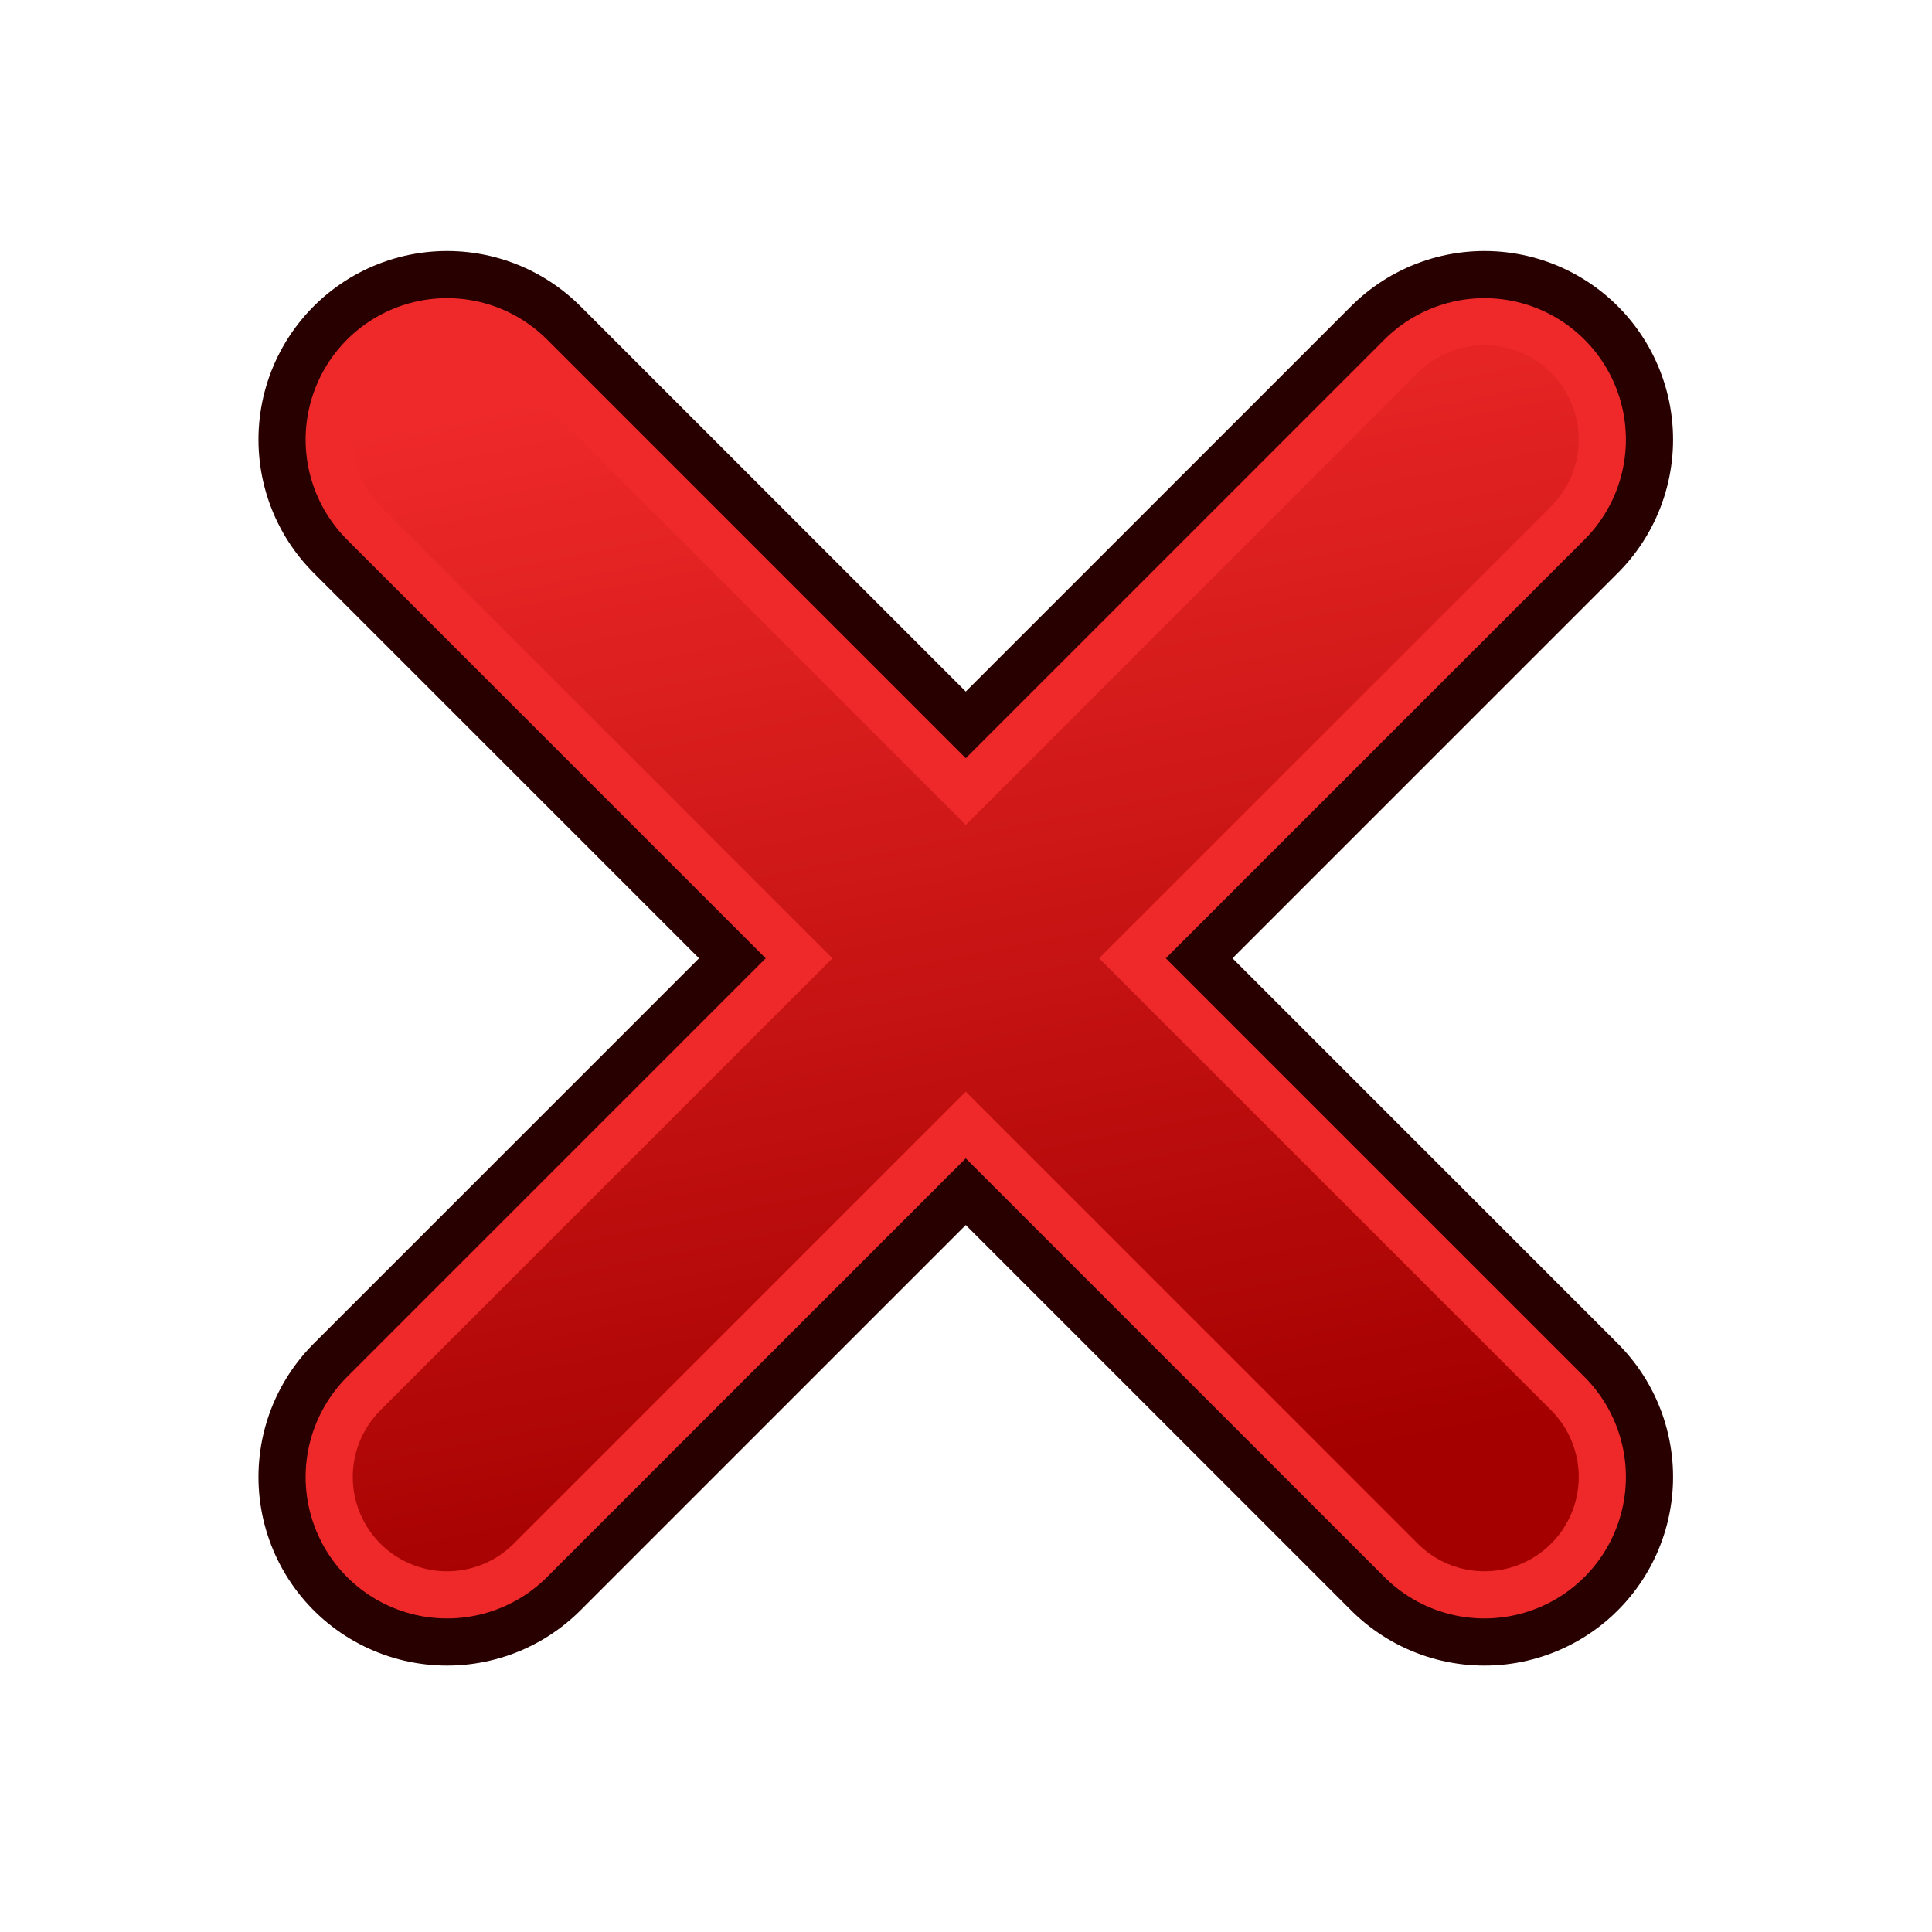
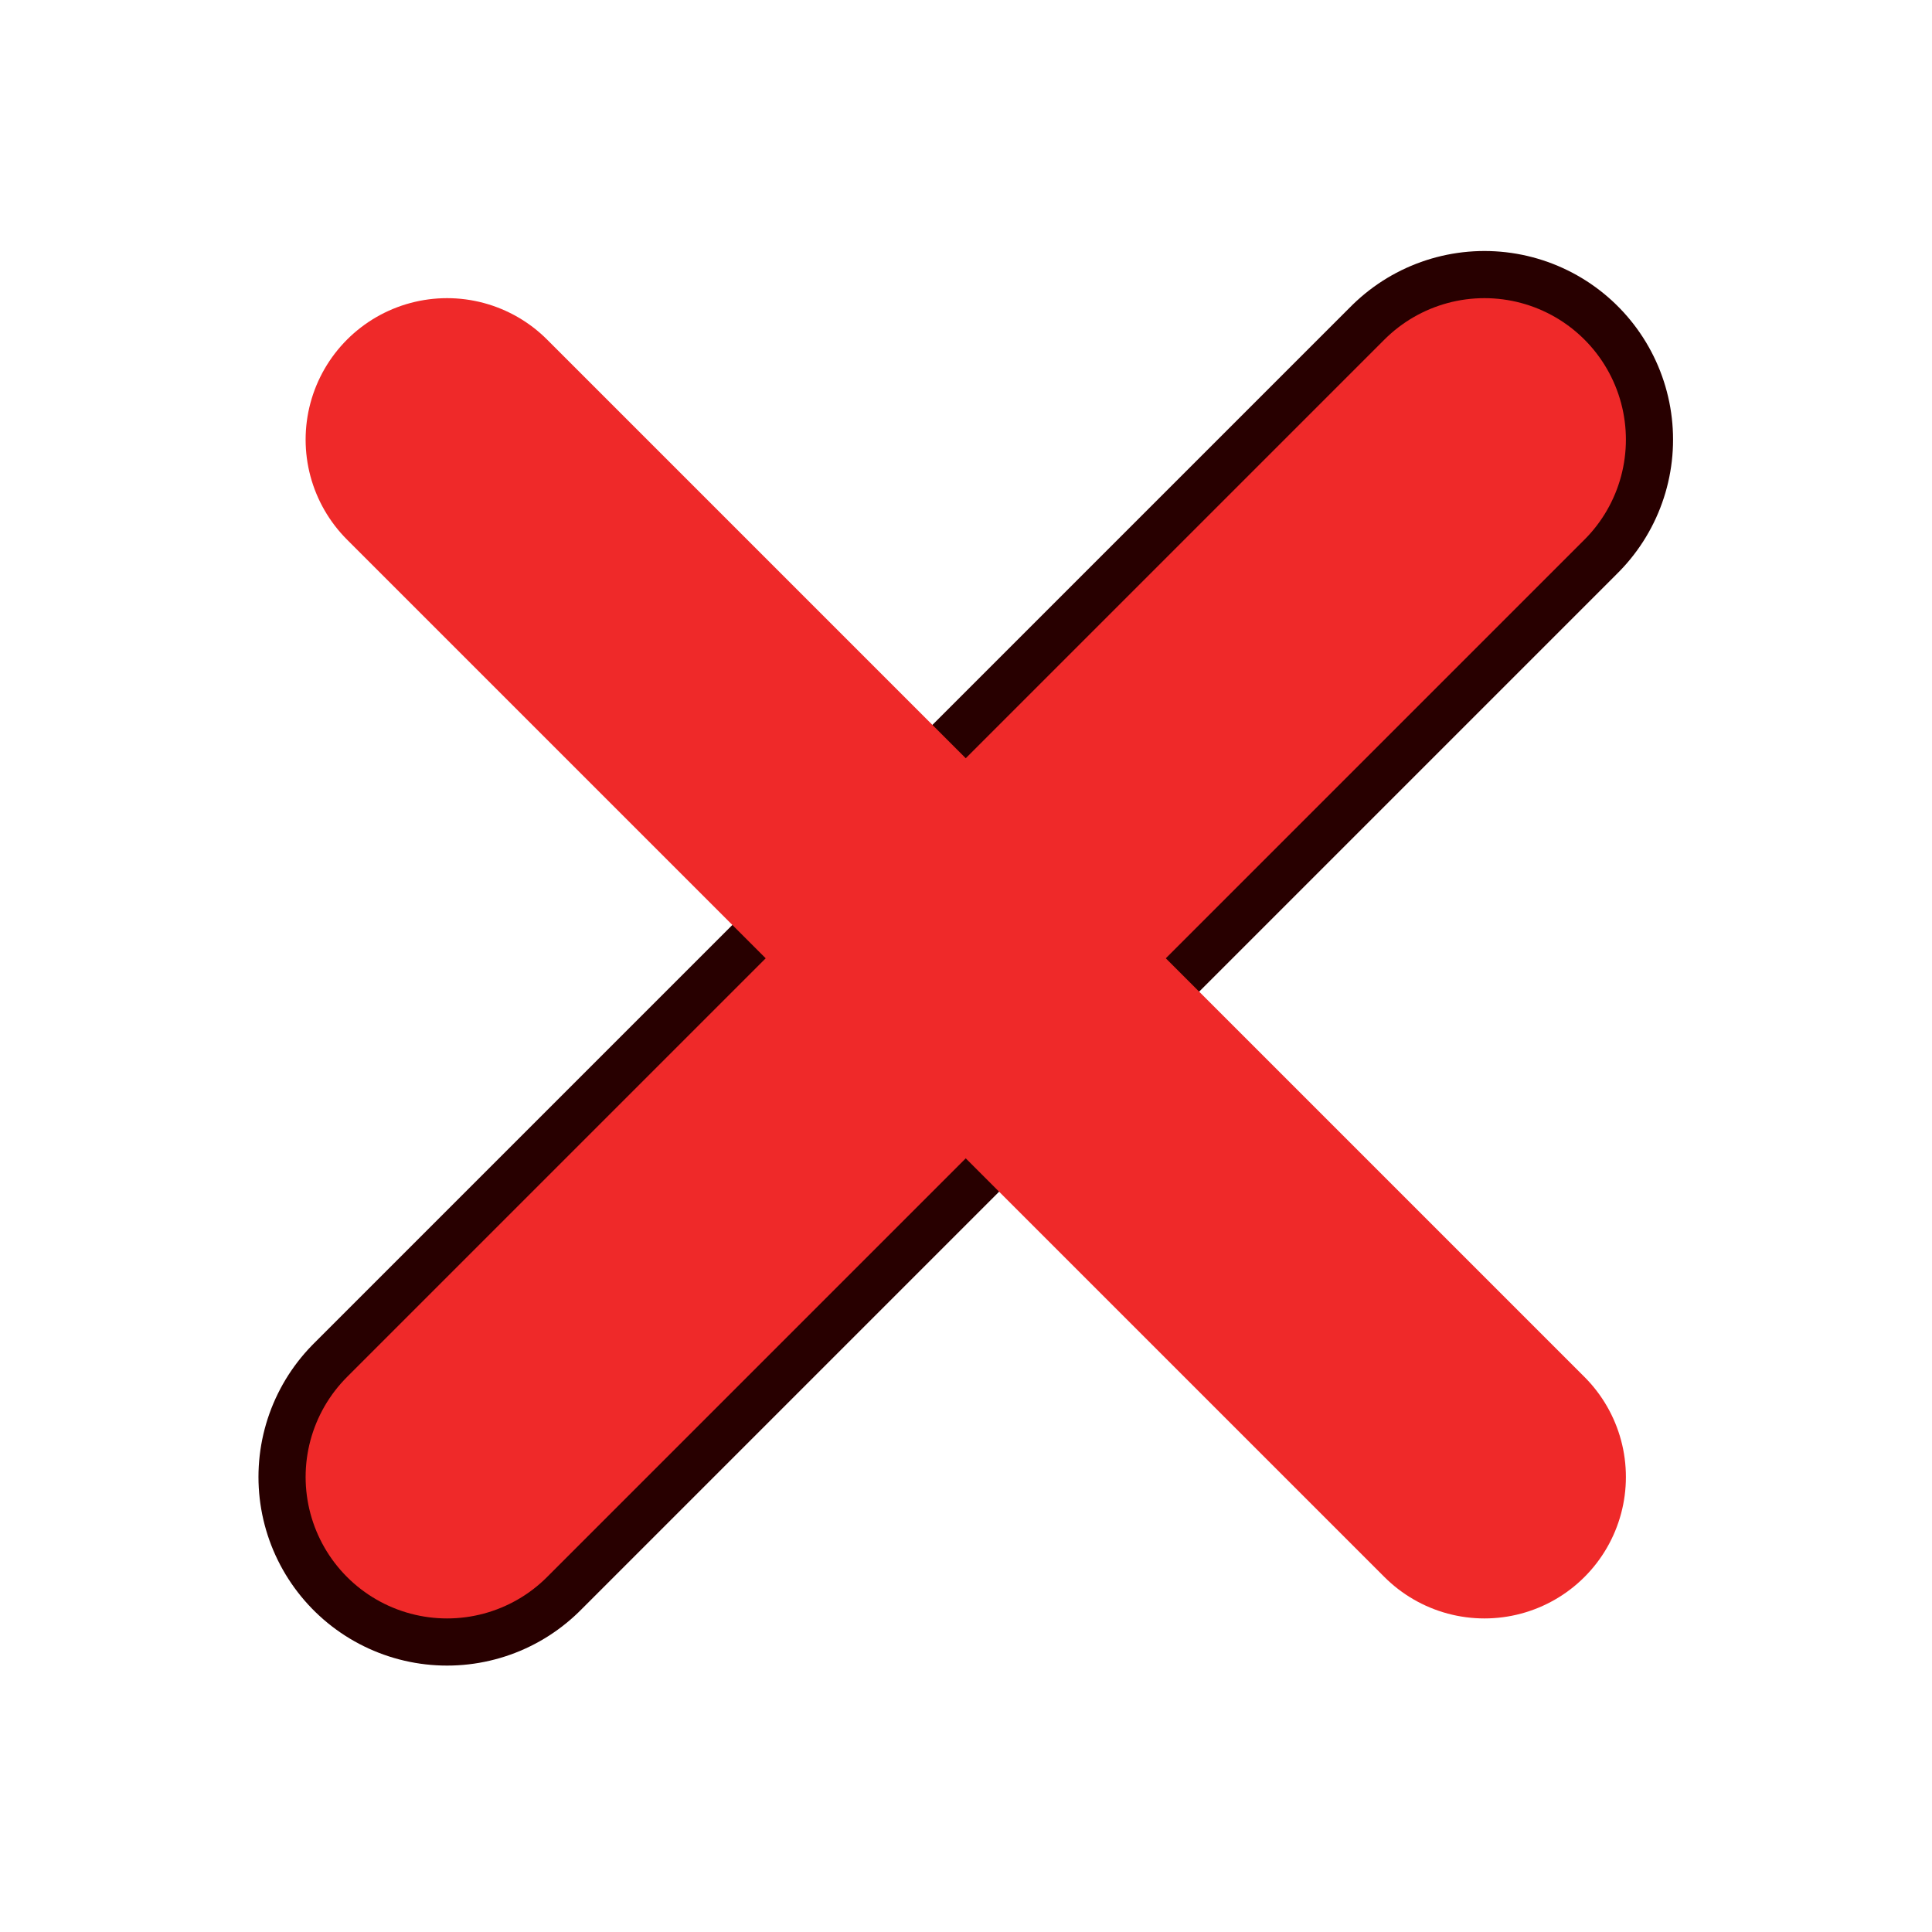
<svg xmlns="http://www.w3.org/2000/svg" xmlns:xlink="http://www.w3.org/1999/xlink" width="128" height="128" viewBox="0 0 128 128" version="1.1" id="svg8">
  <defs id="defs2">
    <linearGradient gradientTransform="translate(80)" gradientUnits="userSpaceOnUse" y2="994.362" x2="-55" y1="1044.362" x1="-45" id="linearGradient3877" xlink:href="#linearGradient3879" />
    <linearGradient id="linearGradient3879">
      <stop style="stop-color:#a40000;stop-opacity:1" offset="0" id="stop3881" />
      <stop style="stop-color:#ef2929;stop-opacity:1" offset="1" id="stop3883" />
    </linearGradient>
    <linearGradient y2="994.362" x2="-55" y1="1044.362" x1="-45" gradientTransform="translate(80)" gradientUnits="userSpaceOnUse" id="linearGradient2499" xlink:href="#linearGradient3879" />
  </defs>
  <g id="g2444" transform="matrix(1.562,0,0,1.562,14,-1530.316)">
-     <path style="fill:none;stroke:#280000;stroke-width:16;stroke-linecap:round;stroke-linejoin:miter;stroke-opacity:1" d="m 10,998.362 44,44" id="path3002" />
    <path style="fill:none;stroke:#280000;stroke-width:16;stroke-linecap:round;stroke-linejoin:miter;stroke-opacity:1" d="M 54,998.362 10,1042.362" id="path3002-6" />
    <path style="fill:none;stroke:#ef2929;stroke-width:12;stroke-linecap:round;stroke-linejoin:miter;stroke-miterlimit:4;stroke-dasharray:none;stroke-opacity:1" d="m 10,998.362 44,44" id="path3002-7" />
    <path style="fill:none;stroke:#ef2929;stroke-width:12;stroke-linecap:round;stroke-linejoin:miter;stroke-miterlimit:4;stroke-dasharray:none;stroke-opacity:1" d="M 54,998.362 10,1042.362" id="path3002-6-5" />
-     <path style="fill:none;stroke:url(#linearGradient2499);stroke-width:8;stroke-linecap:round;stroke-linejoin:miter;stroke-miterlimit:4;stroke-dasharray:none;stroke-opacity:1" d="m 10,998.362 44,44" id="path3002-7-6" />
-     <path style="fill:none;stroke:url(#linearGradient3877);stroke-width:8;stroke-linecap:round;stroke-linejoin:miter;stroke-miterlimit:4;stroke-dasharray:none;stroke-opacity:1" d="M 54,998.362 10,1042.362" id="path3002-6-5-2" />
  </g>
</svg>